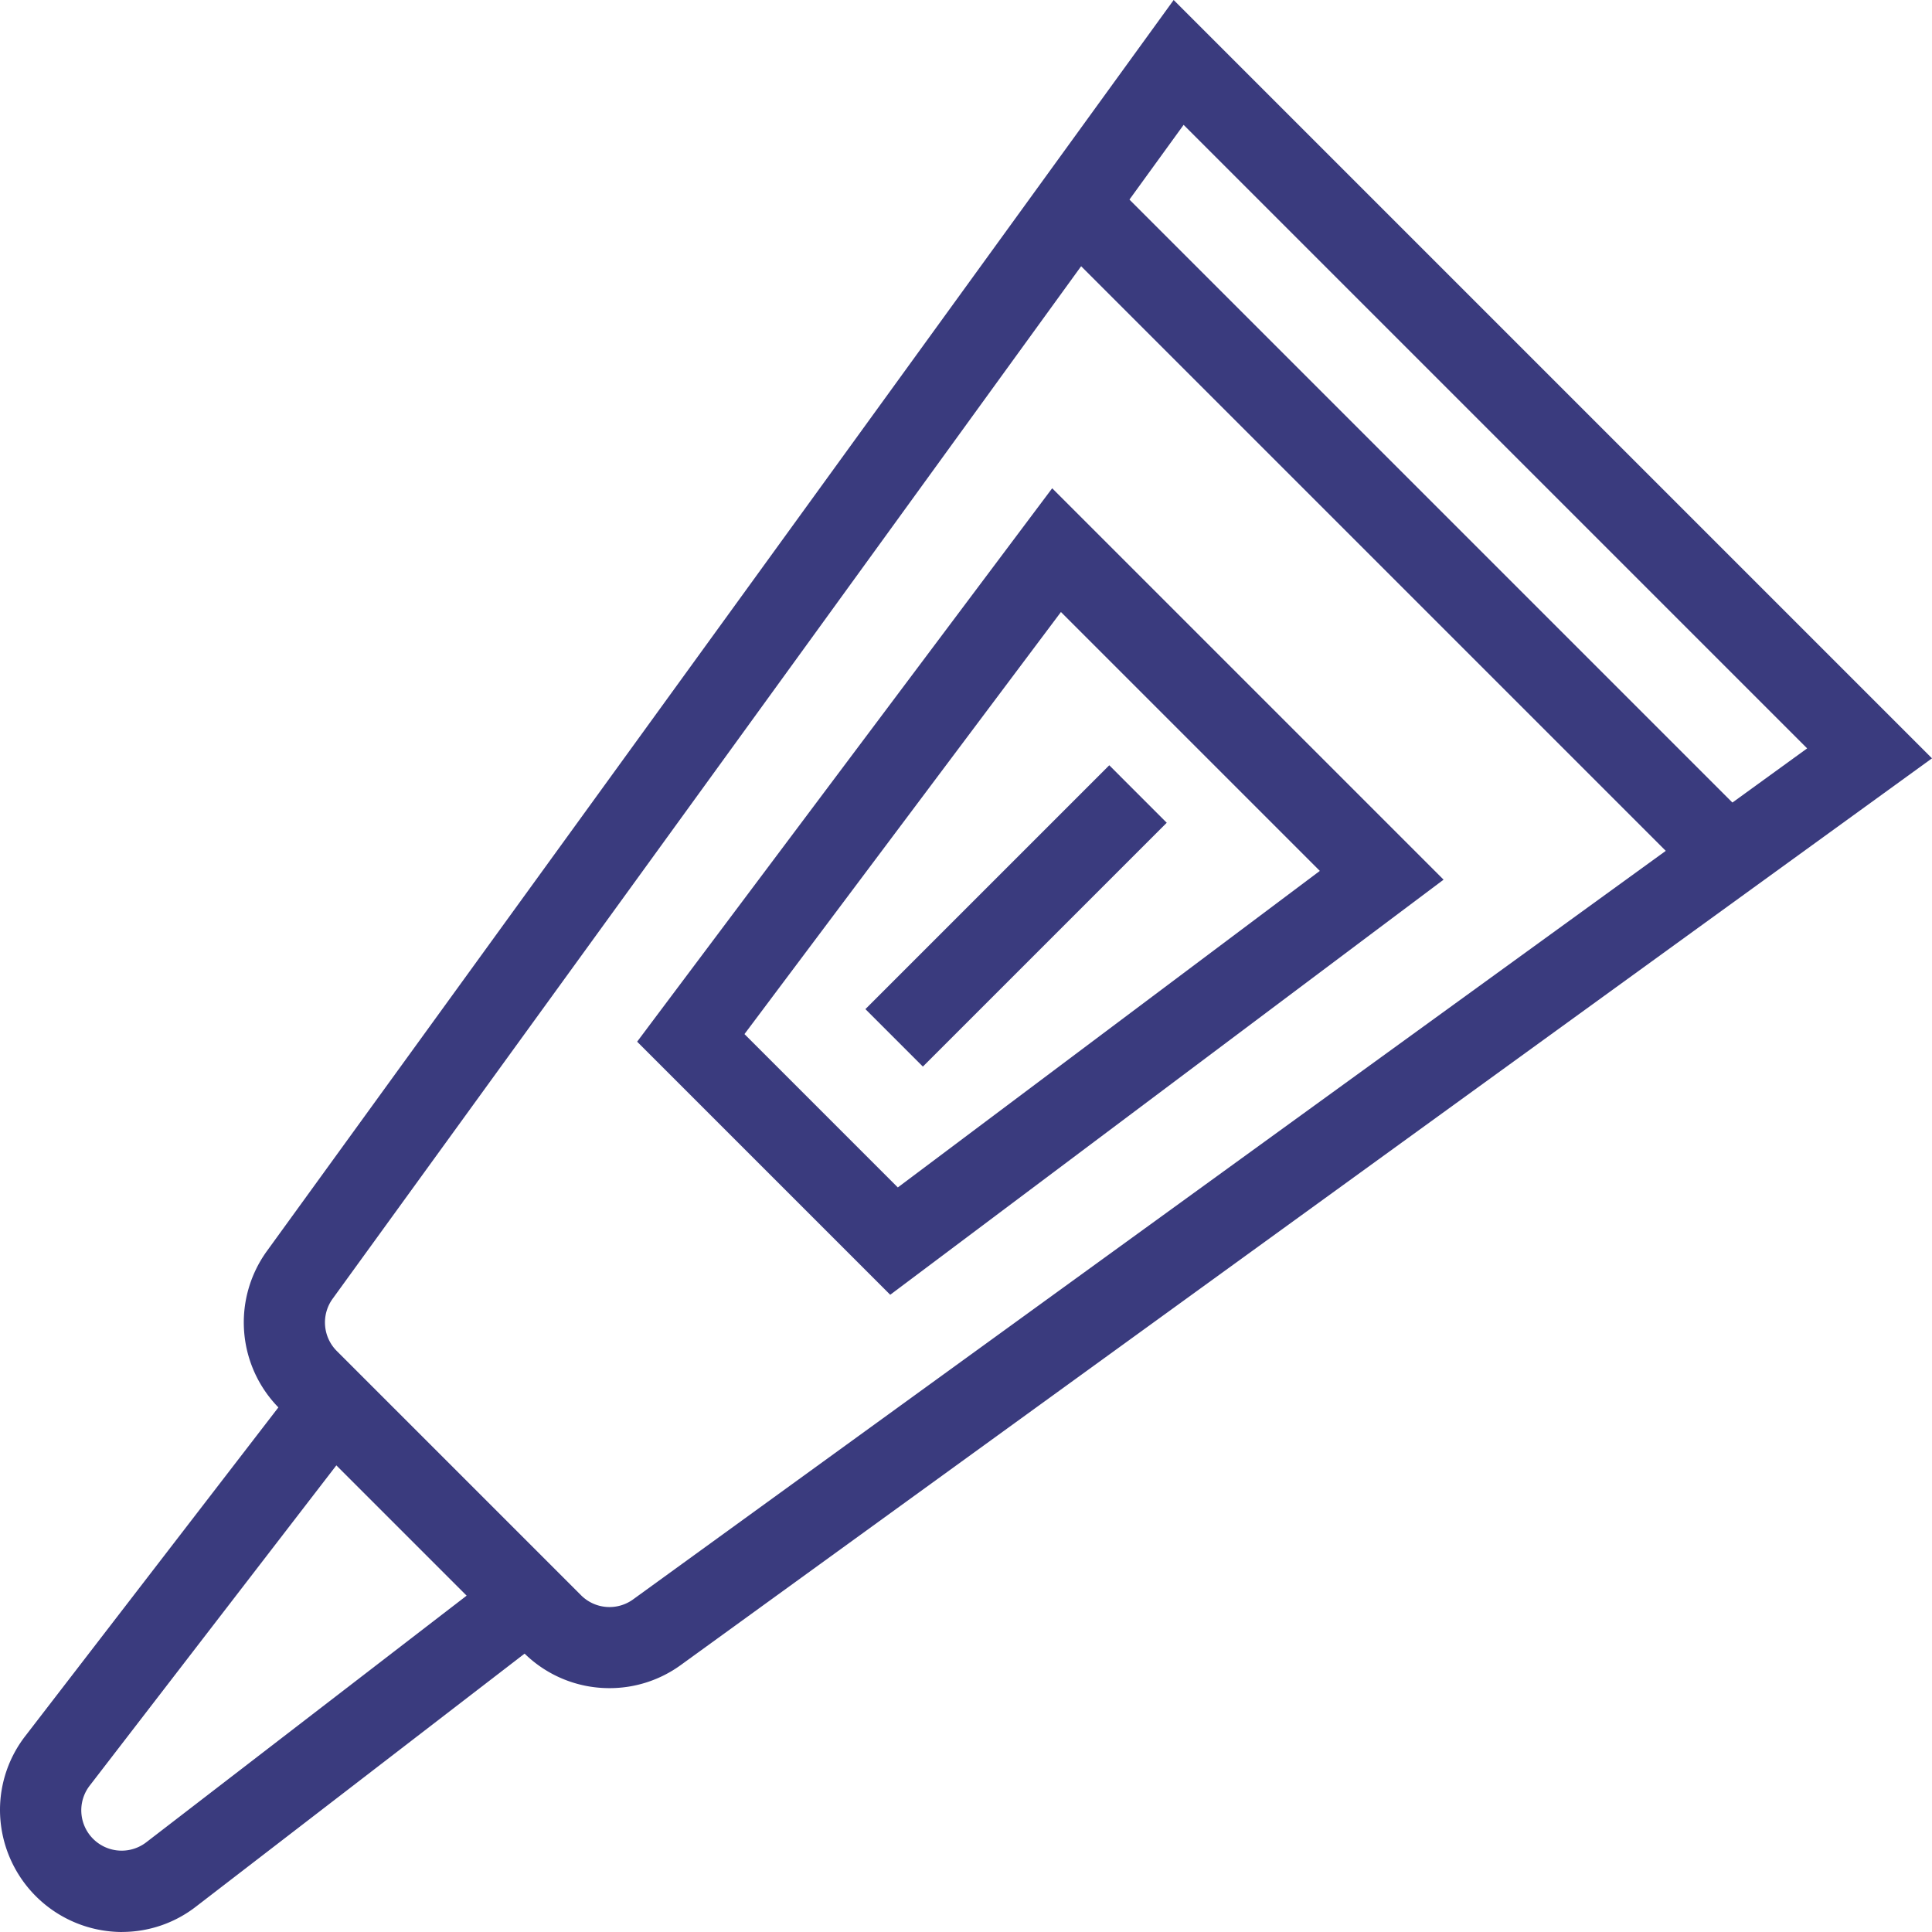
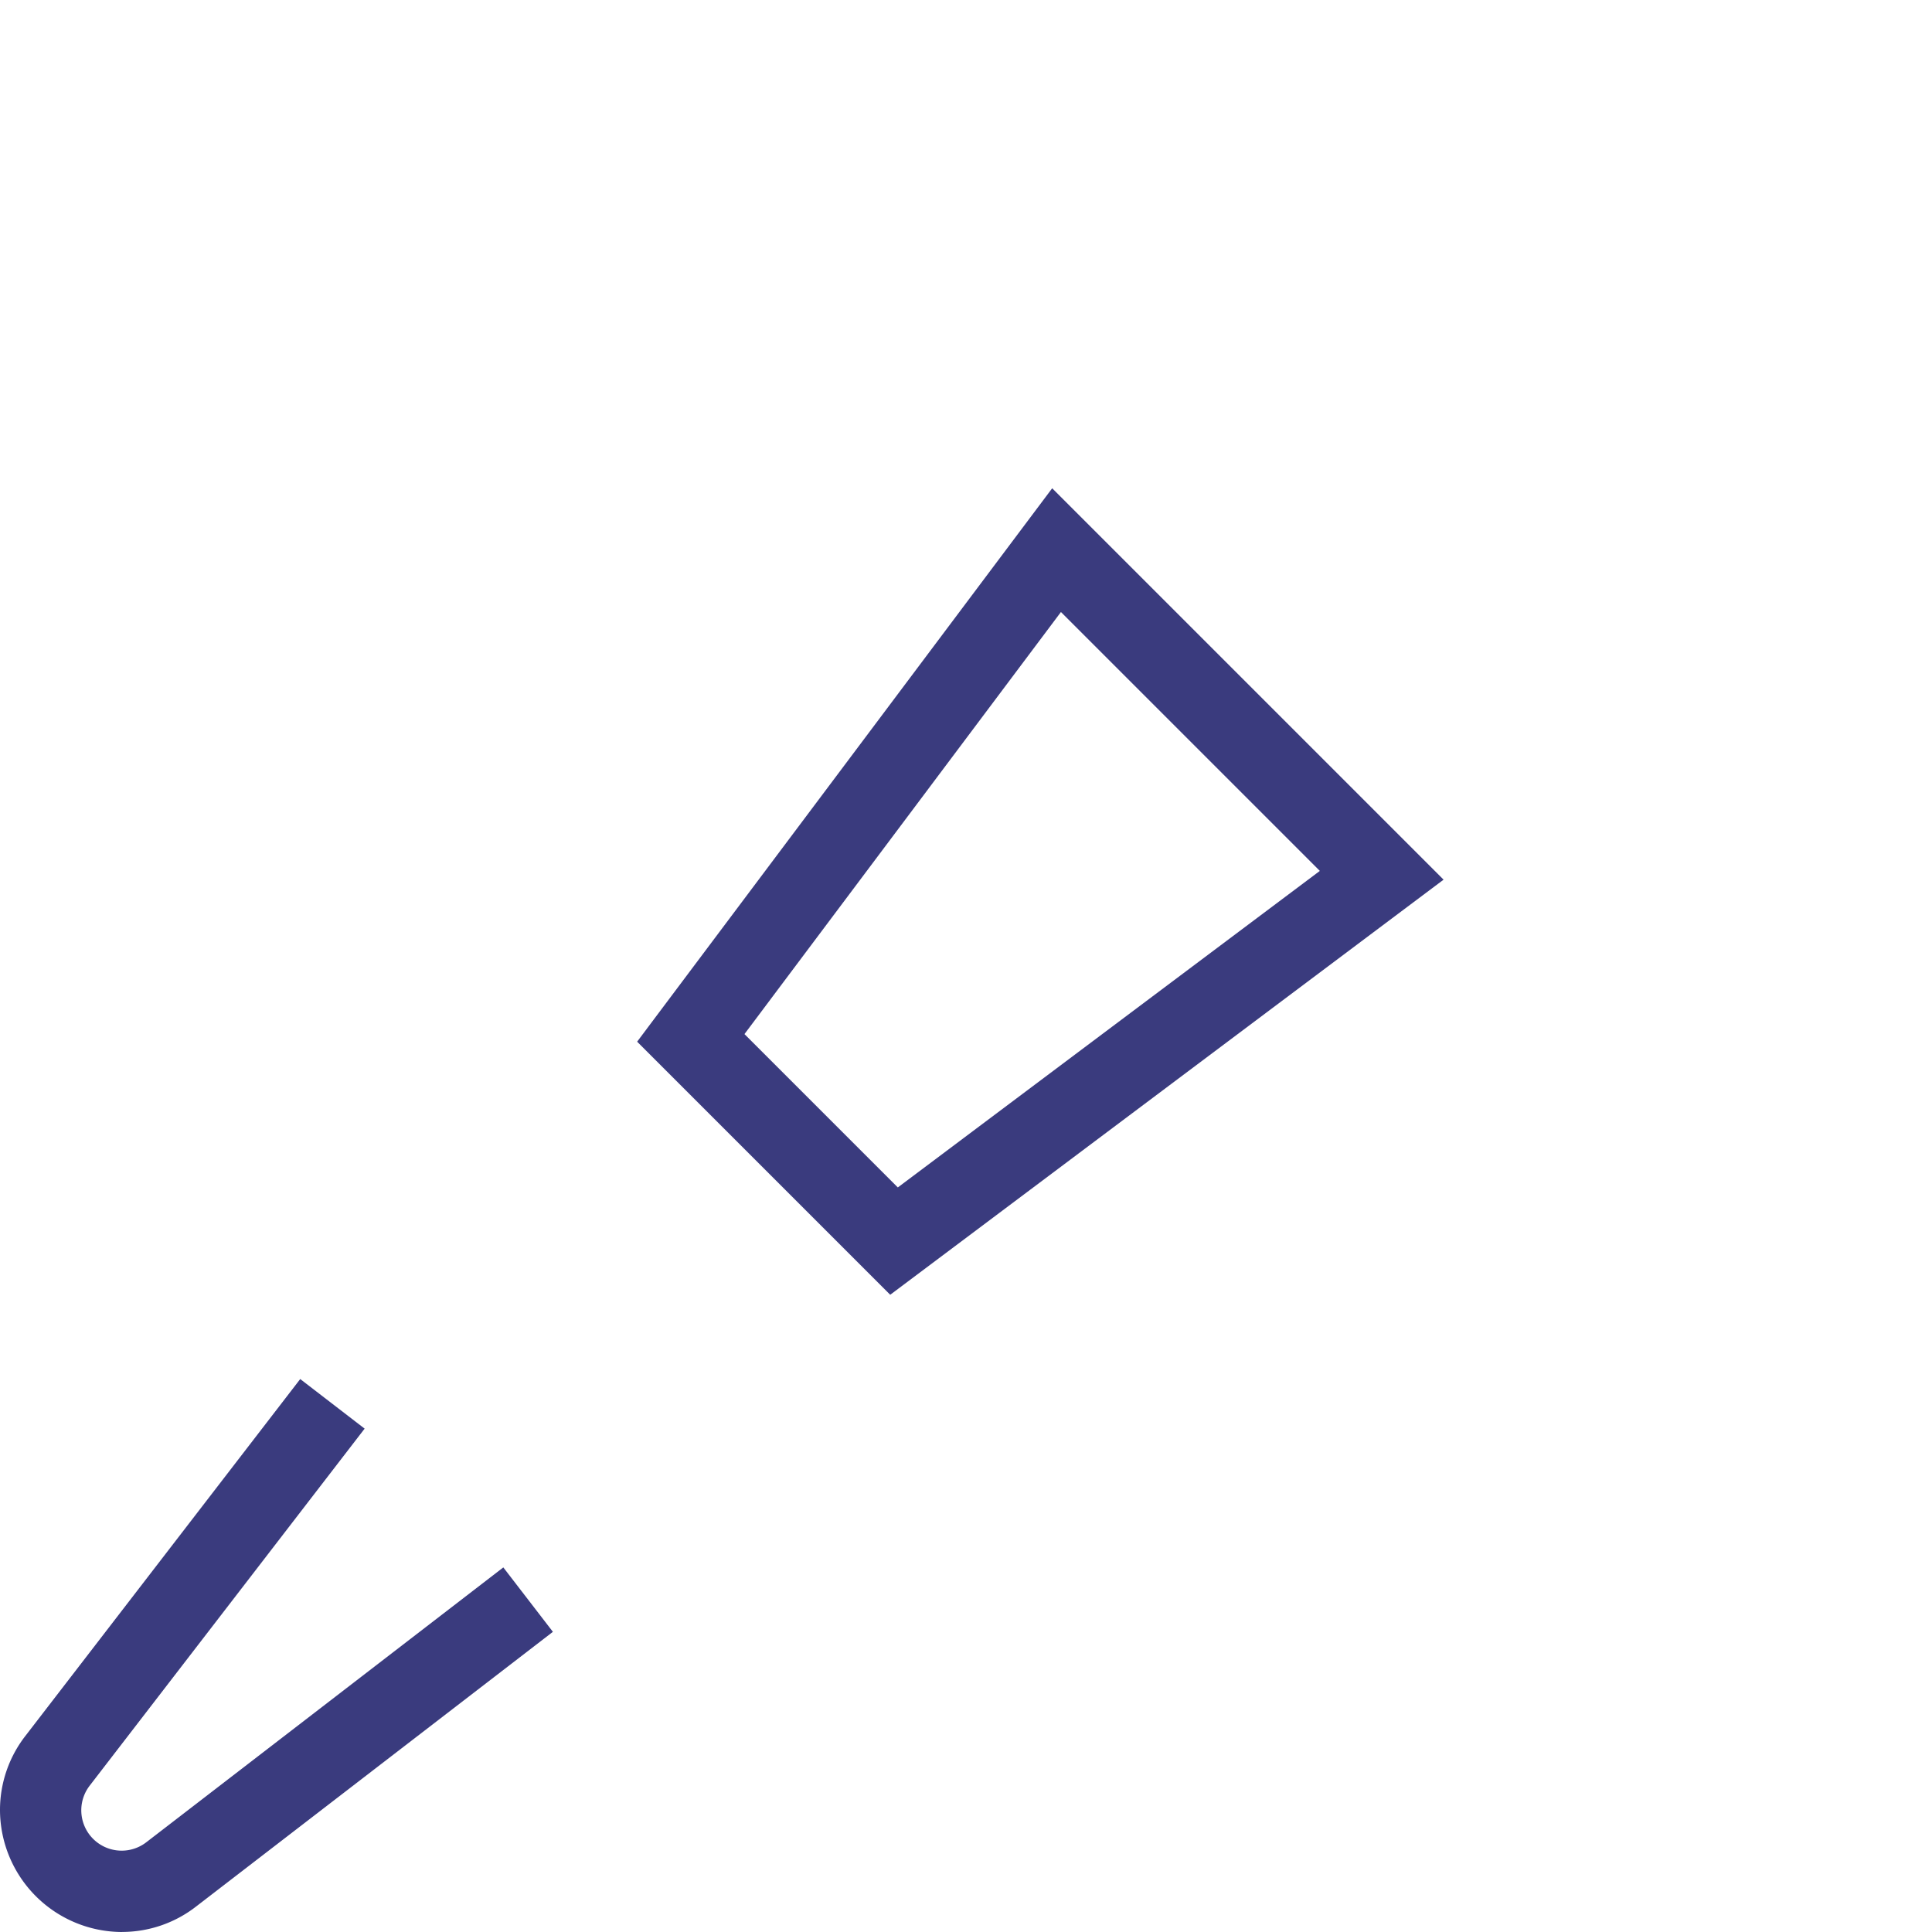
<svg xmlns="http://www.w3.org/2000/svg" width="37.91" height="37.91" viewBox="0 0 37.91 37.91">
  <defs>
    <clipPath id="a">
      <rect width="37.91" height="37.91" fill="#3a3b7e" />
    </clipPath>
  </defs>
  <g clip-path="url(#a)">
-     <path d="M55.178,33.125a2.377,2.377,0,0,1-1.692-.7L48.7,27.639a2.388,2.388,0,0,1-.251-3.086L66.245,0l14.88,14.88L56.573,32.672a2.376,2.376,0,0,1-1.4.453M66.44,2.45l-16.7,23.037a.793.793,0,0,0,.085,1.024L54.614,31.3a.789.789,0,0,0,1.026.082L78.675,14.685Z" transform="translate(-43.215)" fill="#3a3b7e" />
-     <rect width="1.595" height="18.091" transform="translate(20.554 4.564) rotate(-45)" fill="#3a3b7e" />
    <path d="M2.393,282.3A2.4,2.4,0,0,1,0,279.907a2.369,2.369,0,0,1,.5-1.457l5.391-7,1.264.973-5.391,7a.792.792,0,0,0,1.112,1.112l7-5.389.973,1.264-7,5.389a2.367,2.367,0,0,1-1.454.5" transform="translate(0 -244.39)" fill="#3a3b7e" />
    <path d="M130.4,111.933l-4.966-4.966,8.144-10.859,7.68,7.68Zm-2.86-5.115,3.009,3.009,8.281-6.211-5.08-5.08Z" transform="translate(-112.932 -86.527)" fill="#3a3b7e" />
-     <rect width="6.767" height="1.595" transform="translate(16.981 19.801) rotate(-44.997)" fill="#3a3b7e" />
  </g>
</svg>